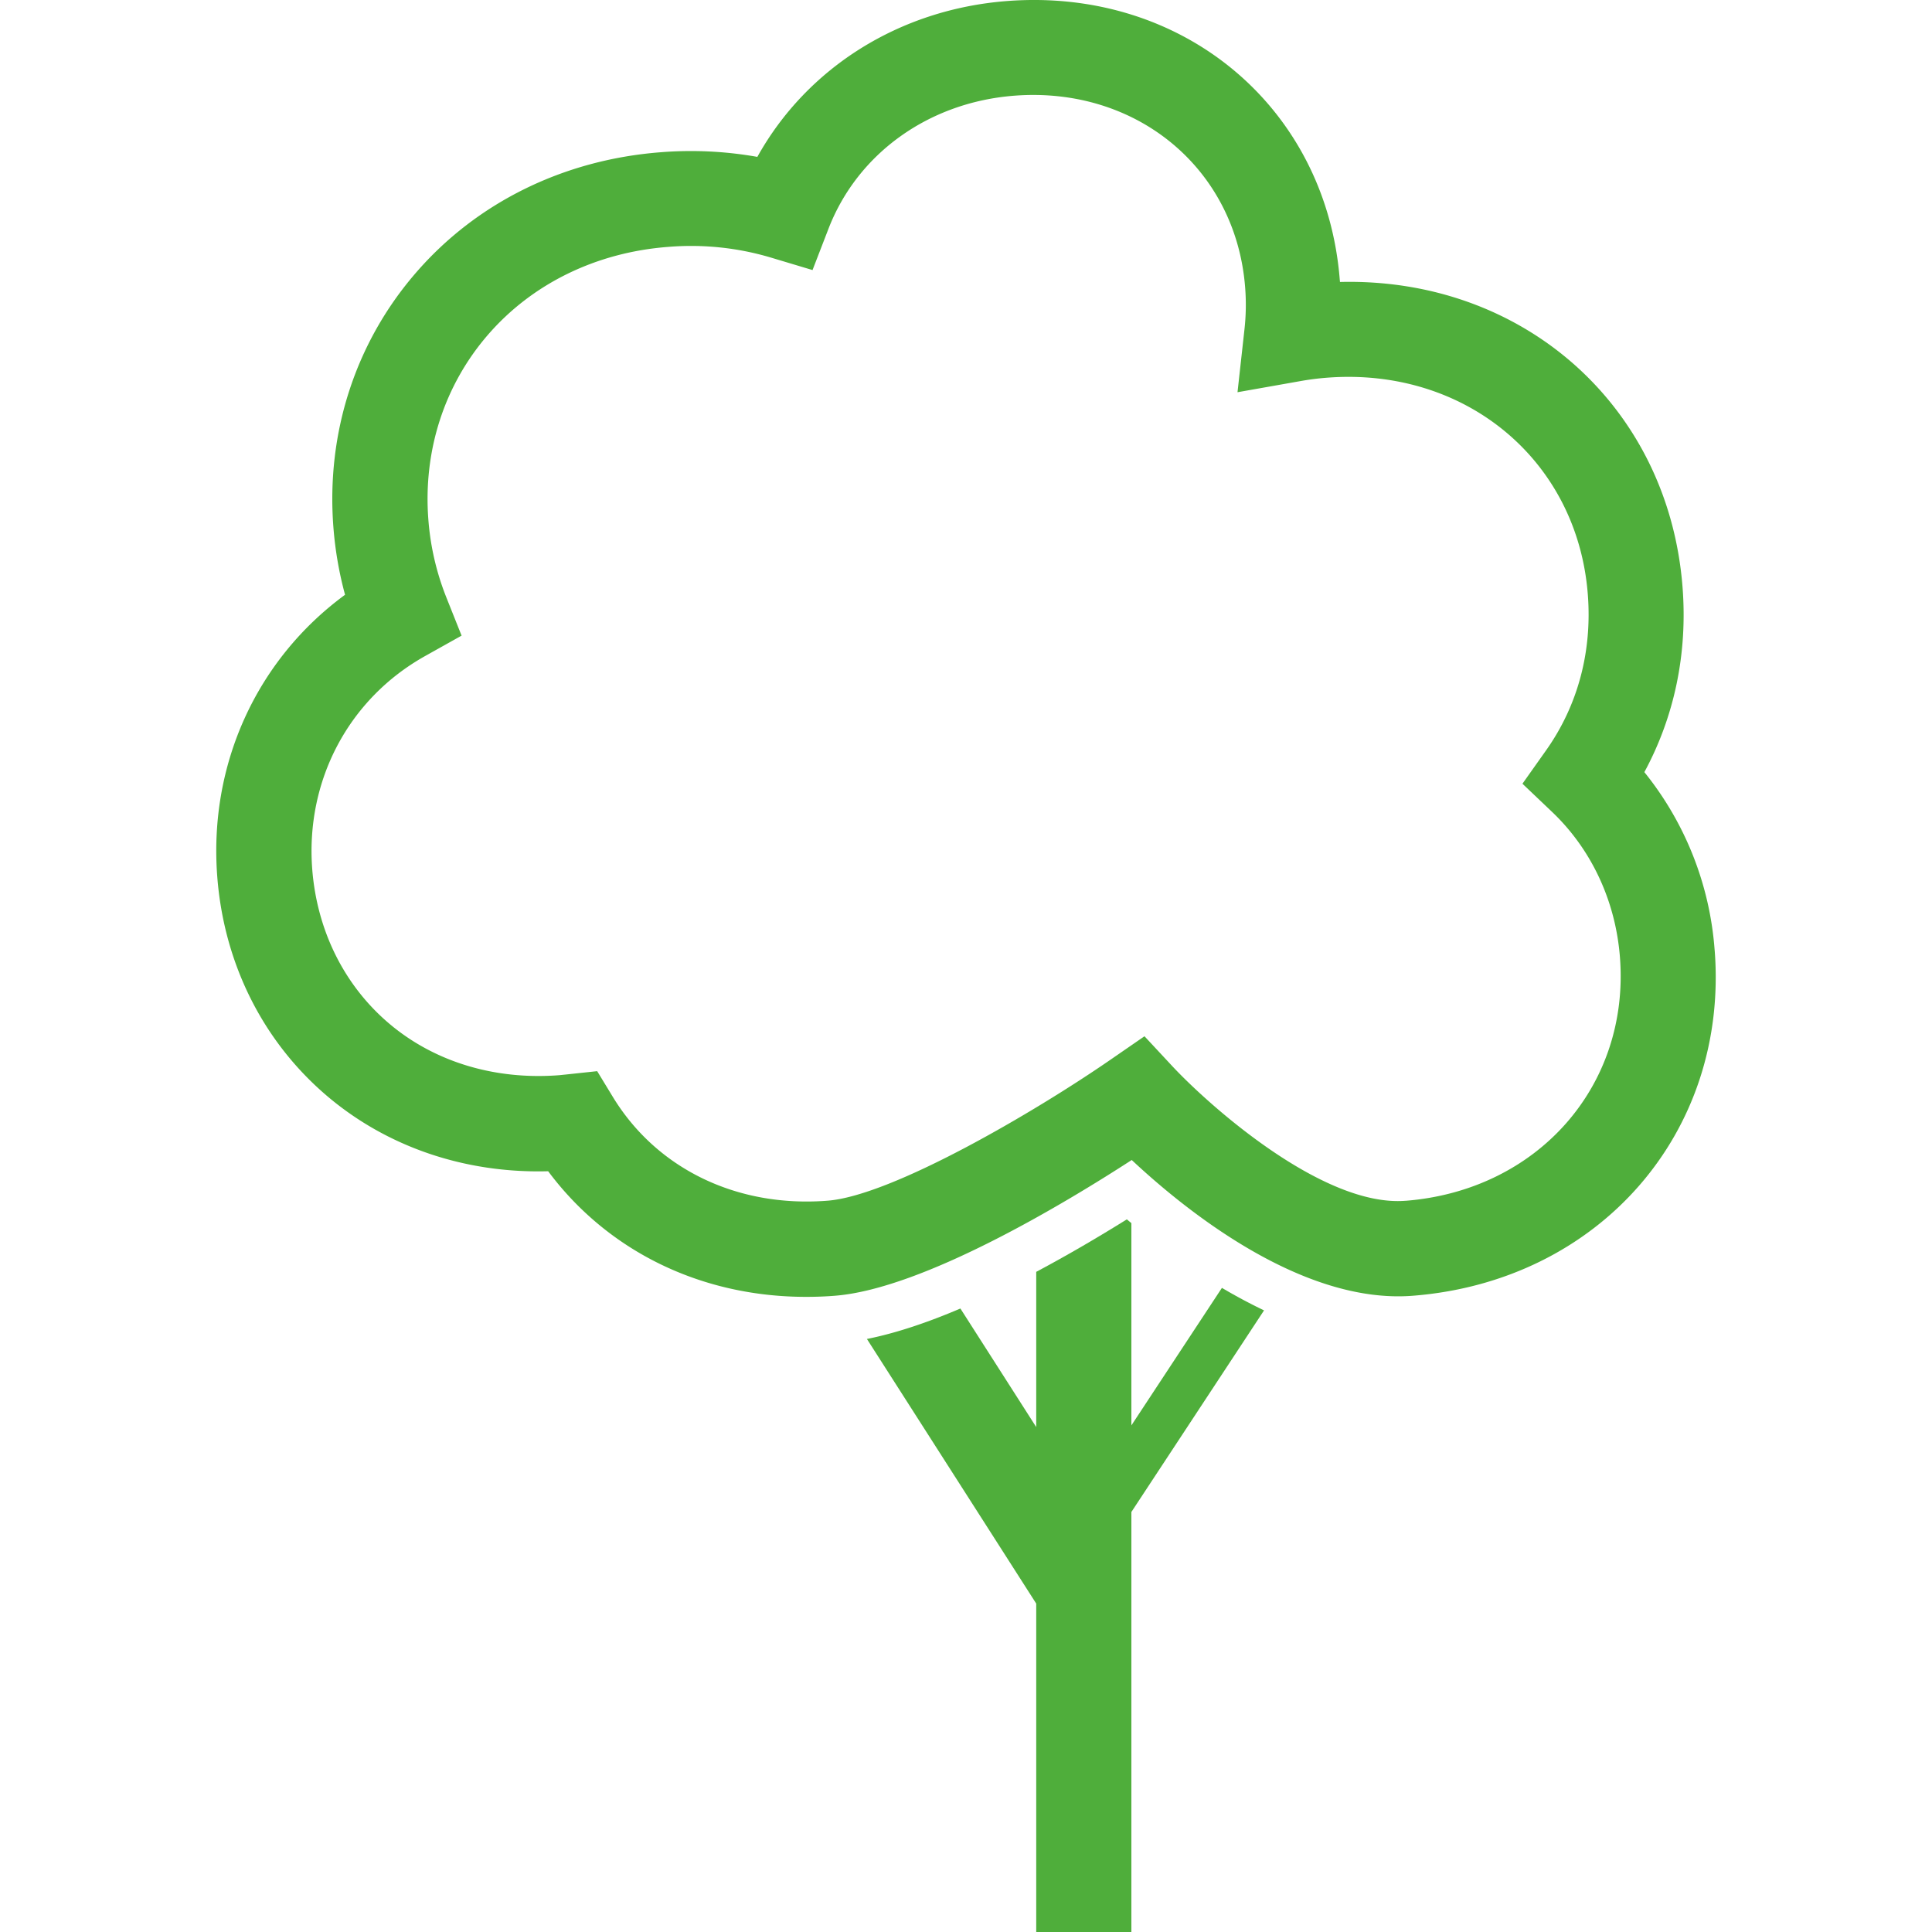
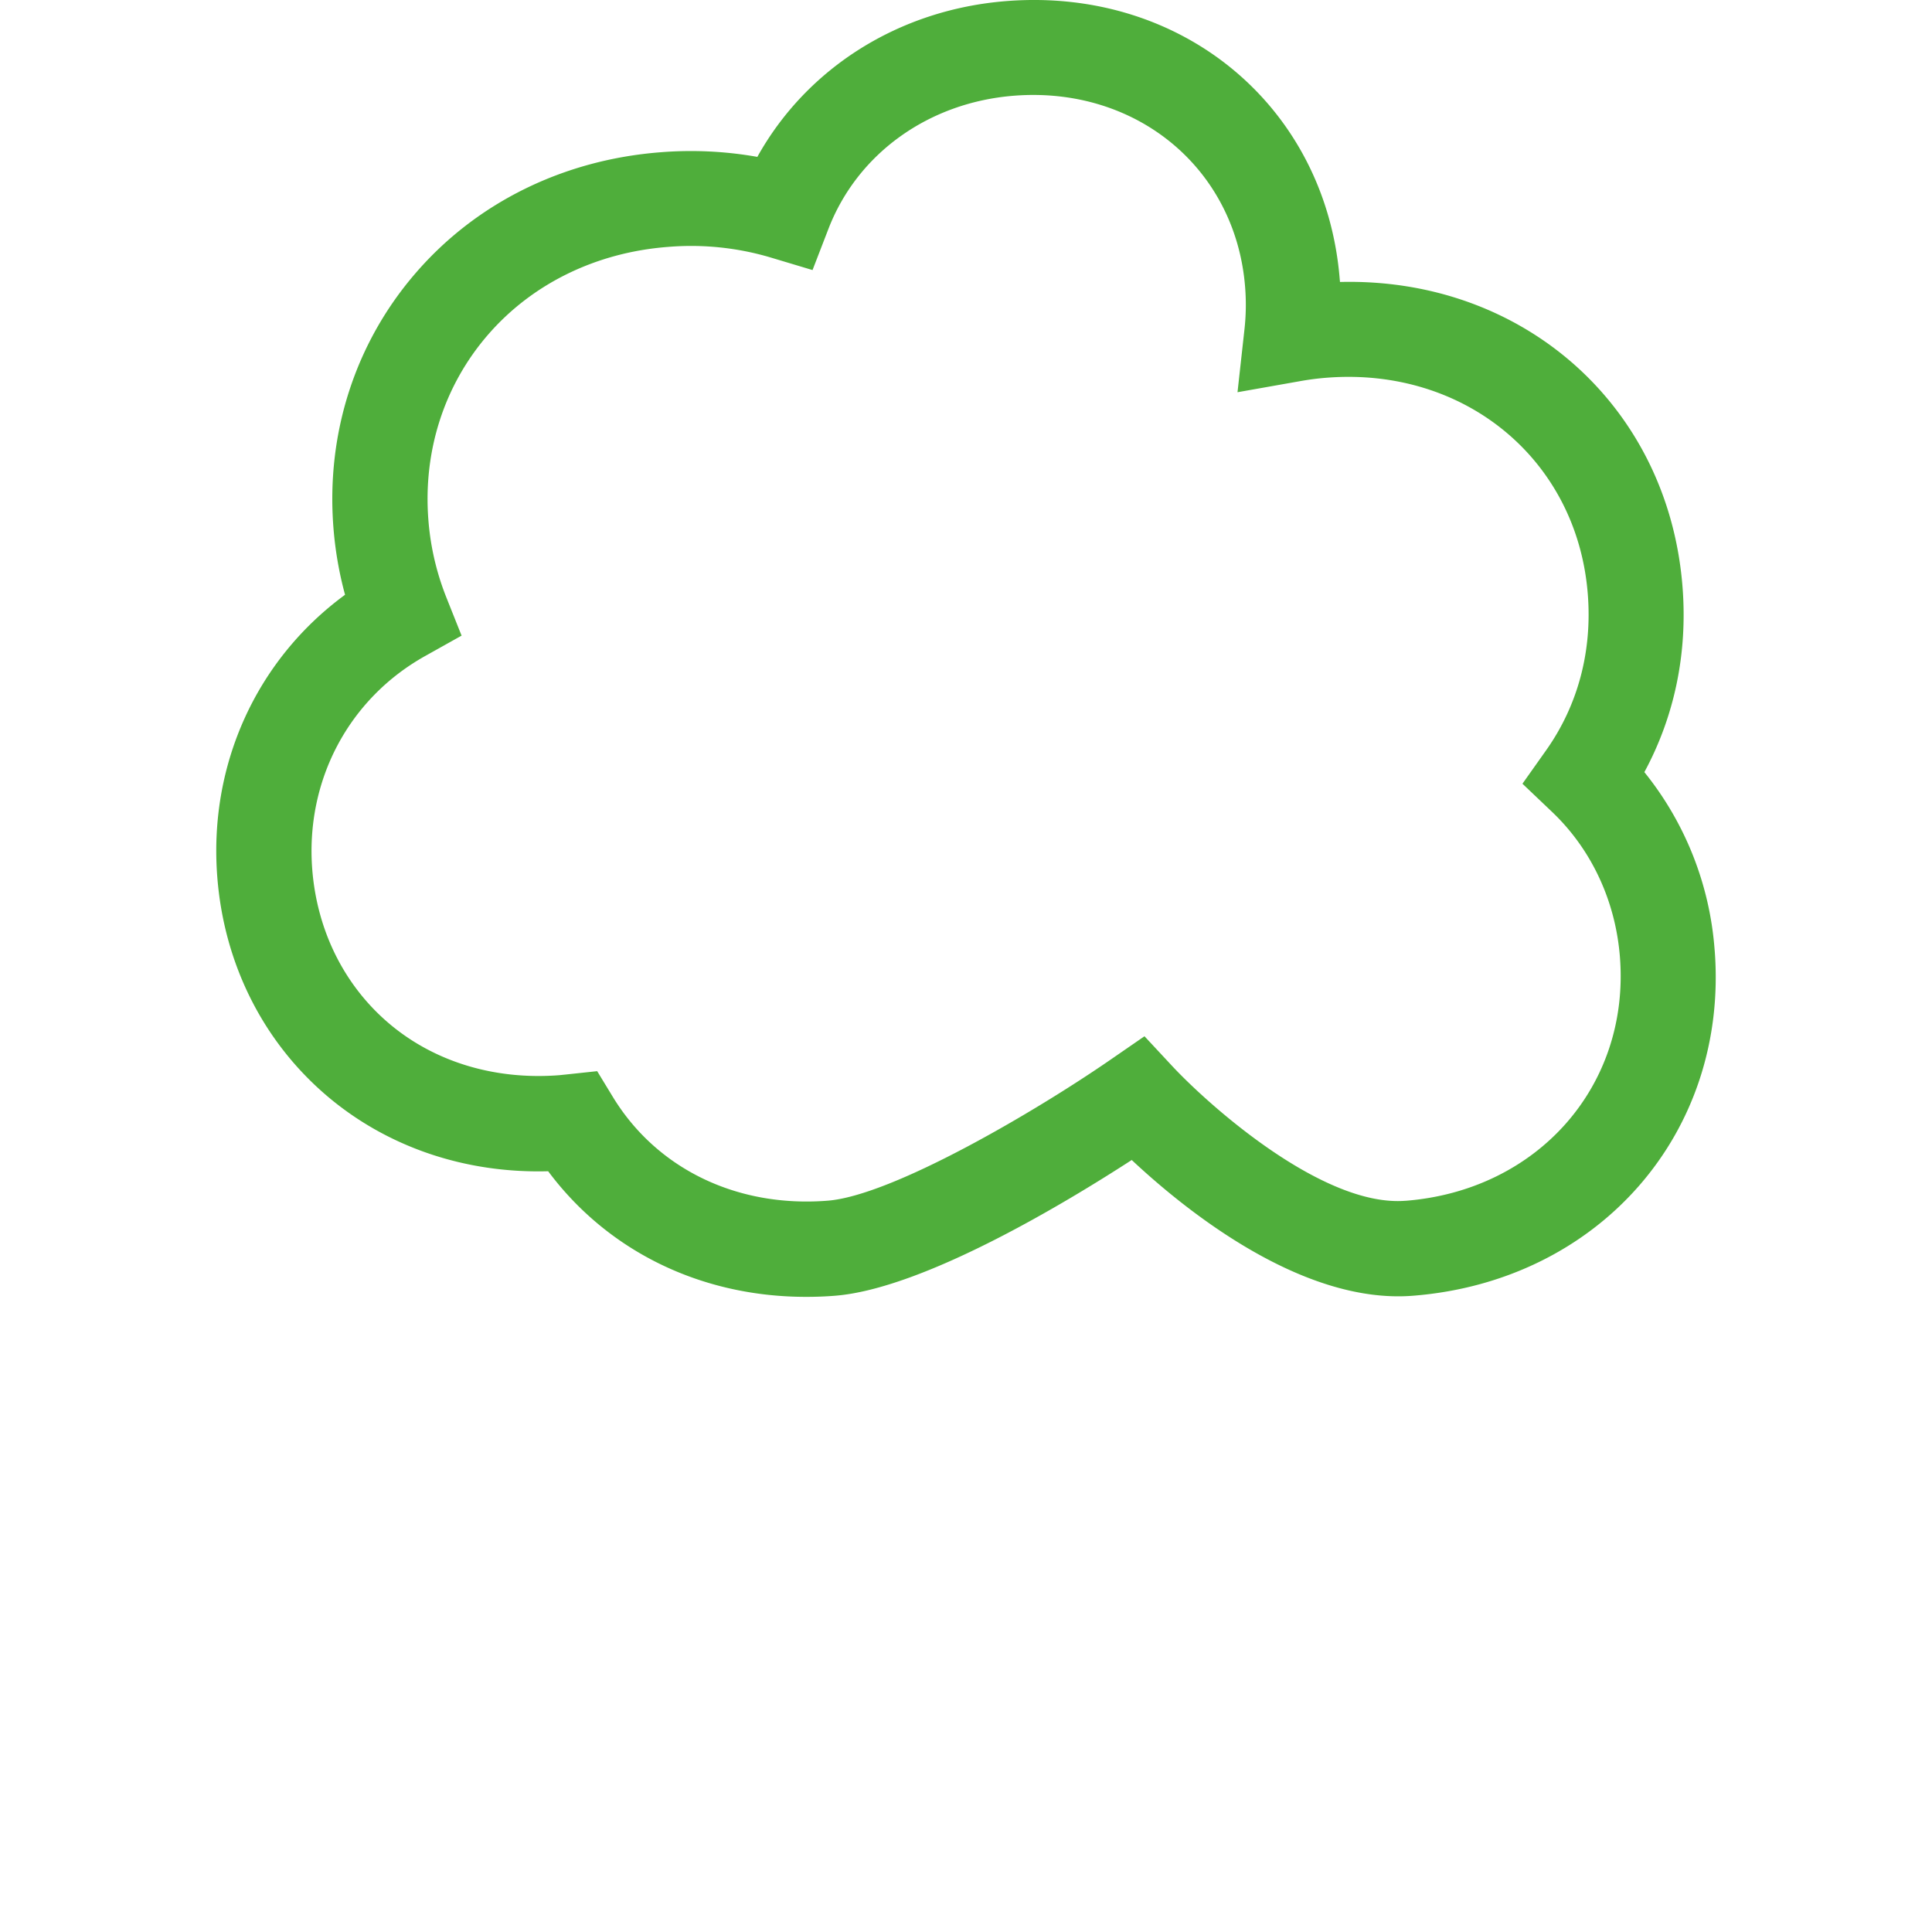
<svg xmlns="http://www.w3.org/2000/svg" width="60" height="60" viewBox="0 0 60 60">
  <g fill="#4fae3b" data-name="Ebene 3">
    <path d="M53.25 29.511a9.96 9.96 0 00-2.183-5.532c.936-1.73 1.345-3.692 1.186-5.743-.438-5.64-4.964-9.622-10.639-9.479a.388.388 0 00-.005-.055C41.192 3.335 36.74-.394 31.264.033c-3.343.26-6.206 2.077-7.744 4.839a11.823 11.823 0 00-3.012-.143c-3.015.234-5.714 1.566-7.6 3.752-1.874 2.168-2.78 4.971-2.554 7.892.055.714.177 1.418.362 2.098-2.739 2.009-4.24 5.263-3.968 8.763.208 2.686 1.412 5.096 3.392 6.788 1.871 1.597 4.3 2.423 6.884 2.352 1.856 2.489 4.753 3.901 8.01 3.901.295 0 .592-.01.889-.034 2.749-.213 7.186-2.895 9.224-4.216 1.667 1.561 5.284 4.485 8.726 4.216 5.787-.453 9.818-5.065 9.378-10.73zm-9.604 7.78c-2.553.201-6.084-2.946-7.233-4.174l-.87-.935-1.05.724c-2.335 1.613-6.788 4.23-8.797 4.383-2.806.219-5.3-.987-6.663-3.223l-.487-.8-1 .107c-.06.005-.118.013-.178.018-2.014.156-3.898-.42-5.305-1.623-1.378-1.178-2.217-2.872-2.366-4.771-.213-2.757 1.131-5.295 3.507-6.624l1.131-.633-.48-1.204a8.196 8.196 0 01-.552-2.4c-.164-2.129.49-4.164 1.845-5.732 1.376-1.592 3.362-2.564 5.595-2.736a8.675 8.675 0 013.181.326l1.31.393.493-1.277c.904-2.345 3.117-3.932 5.772-4.138 3.801-.294 6.884 2.265 7.17 5.954.034.43.027.866-.02 1.293l-.217 1.962 1.944-.344a8.29 8.29 0 01.834-.107c4.297-.333 7.778 2.561 8.101 6.73.138 1.775-.31 3.448-1.292 4.837l-.738 1.042.925.88c1.22 1.163 1.968 2.765 2.103 4.514.308 3.992-2.556 7.238-6.663 7.559z" />
-     <path d="M37.948 39.996l-2.812 4.271v-6.282c-.047-.04-.096-.078-.14-.117-.884.55-1.84 1.112-2.815 1.63v4.821l-2.355-3.682c-1.014.433-2.001.766-2.903.946l5.258 8.218V60h2.955V46.956l4.12-6.261a16.9 16.9 0 01-1.308-.699z" />
  </g>
</svg>